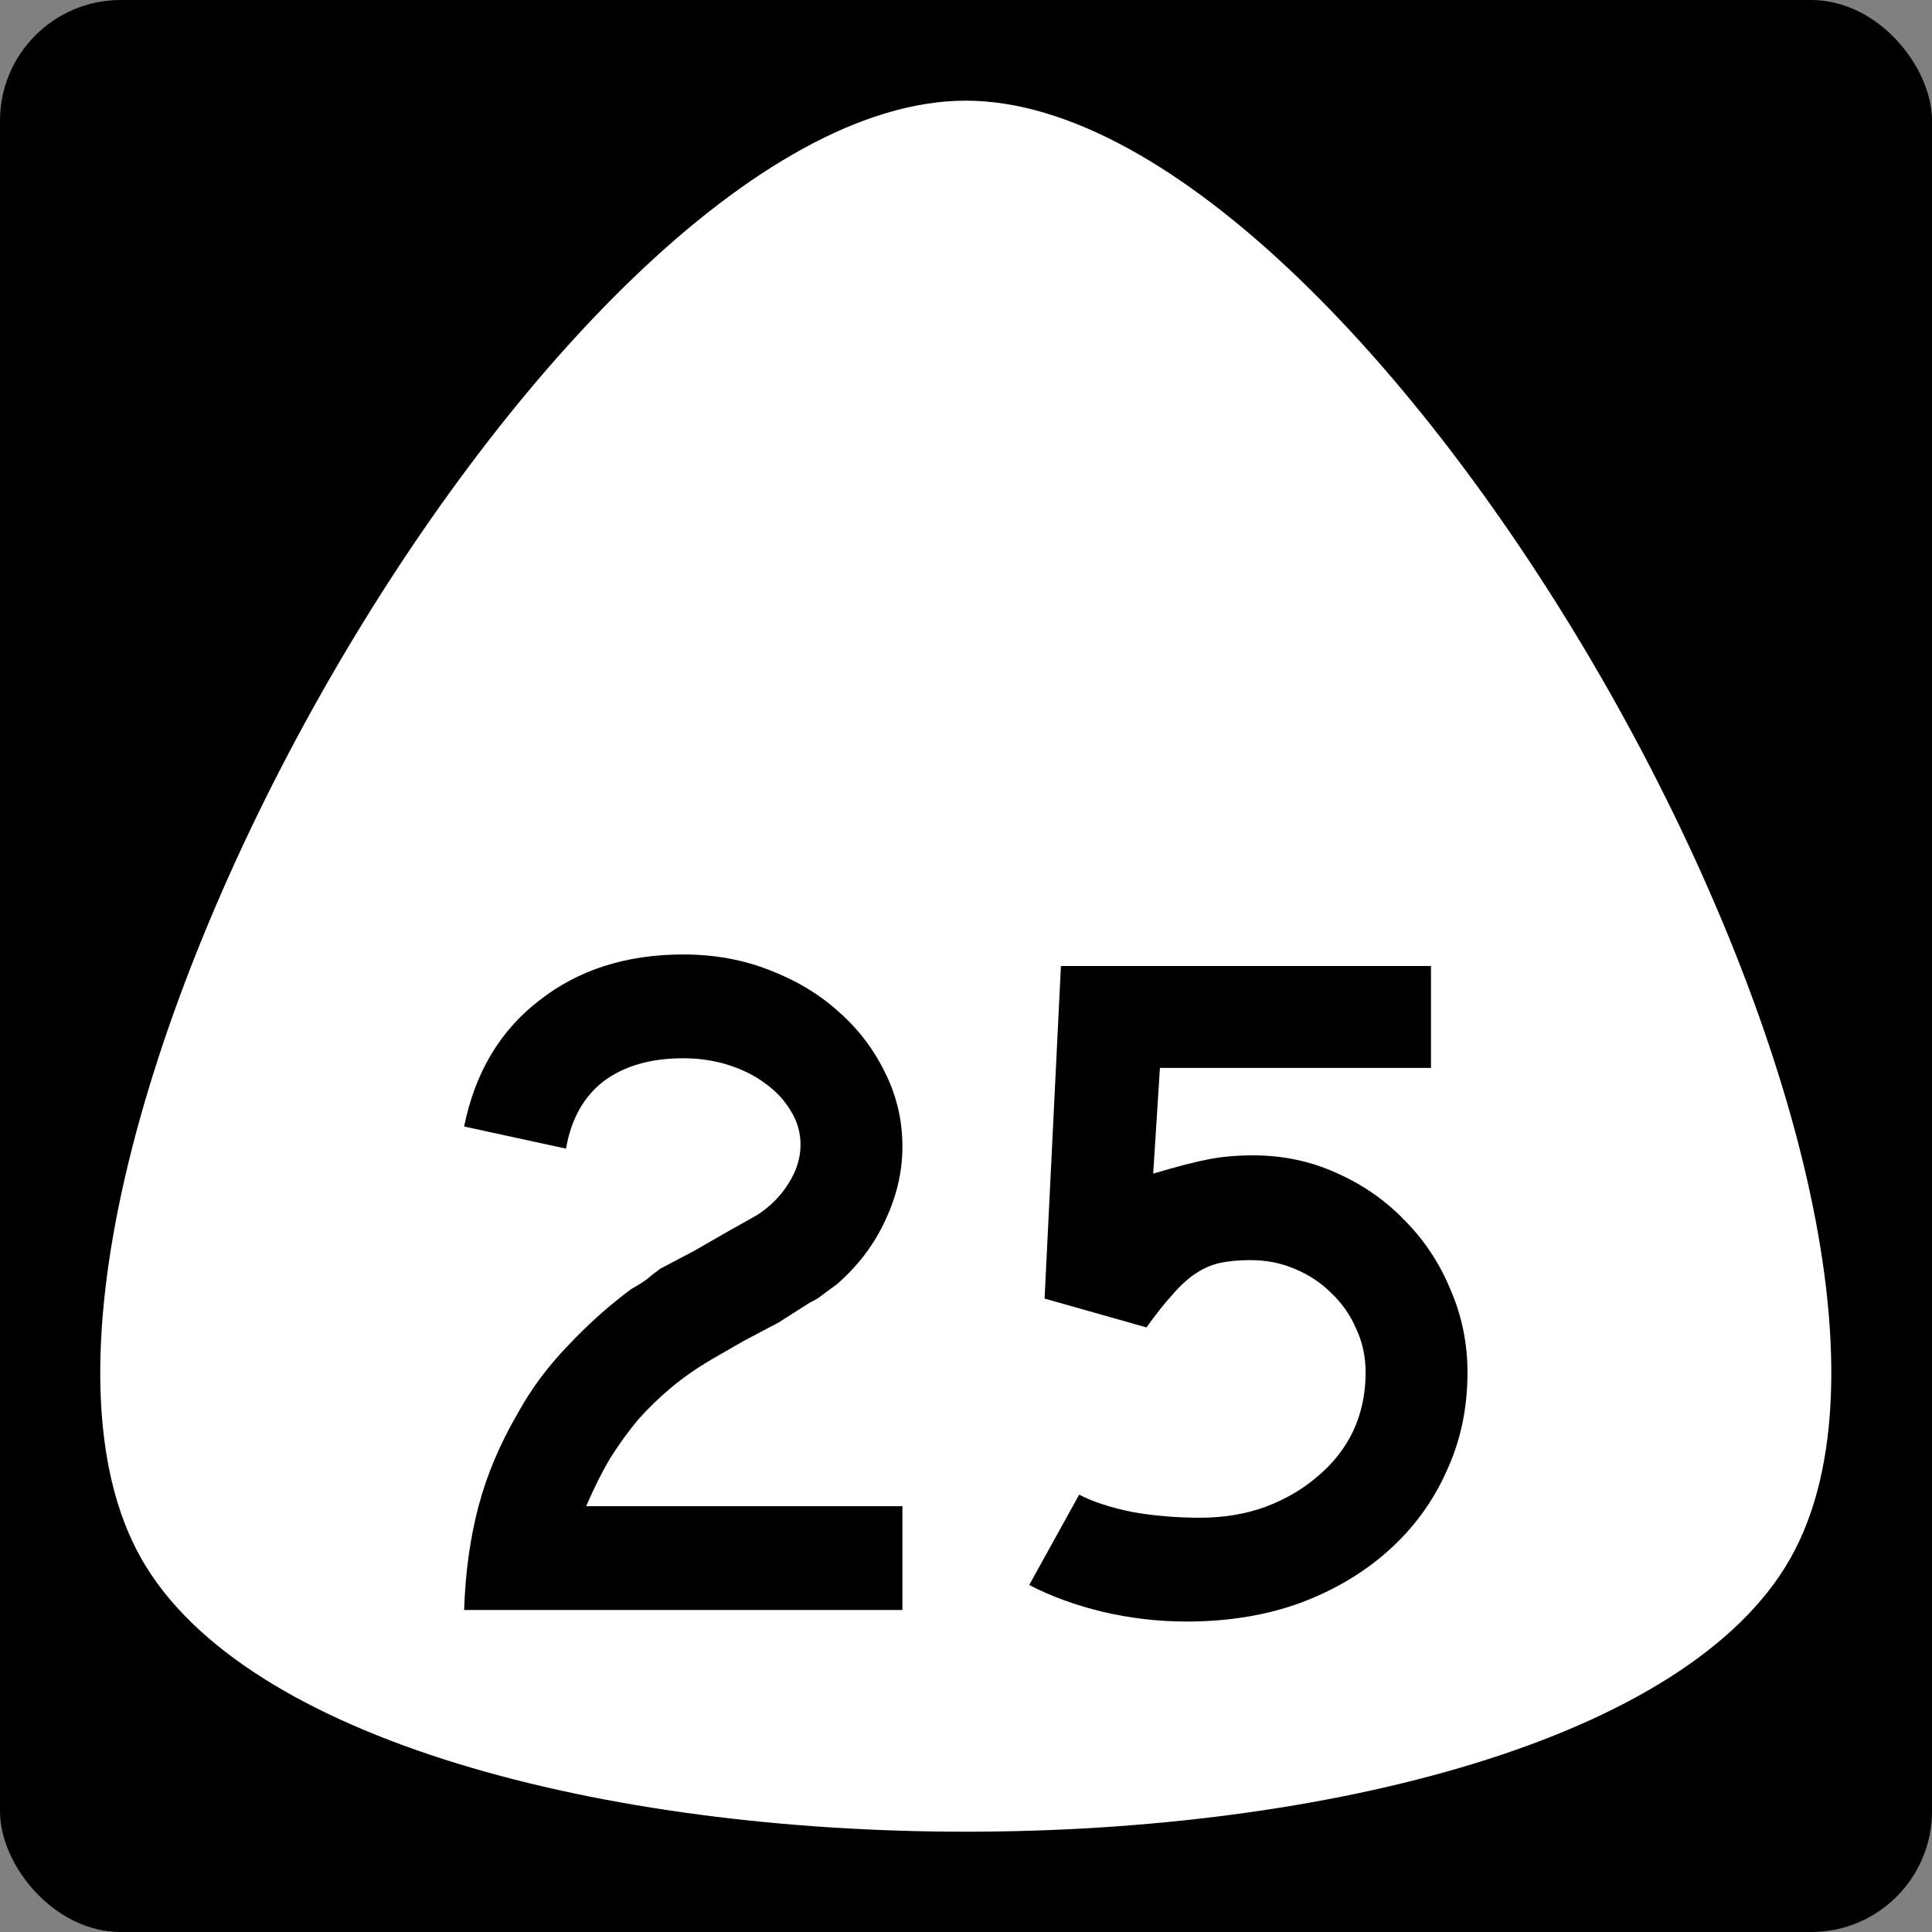
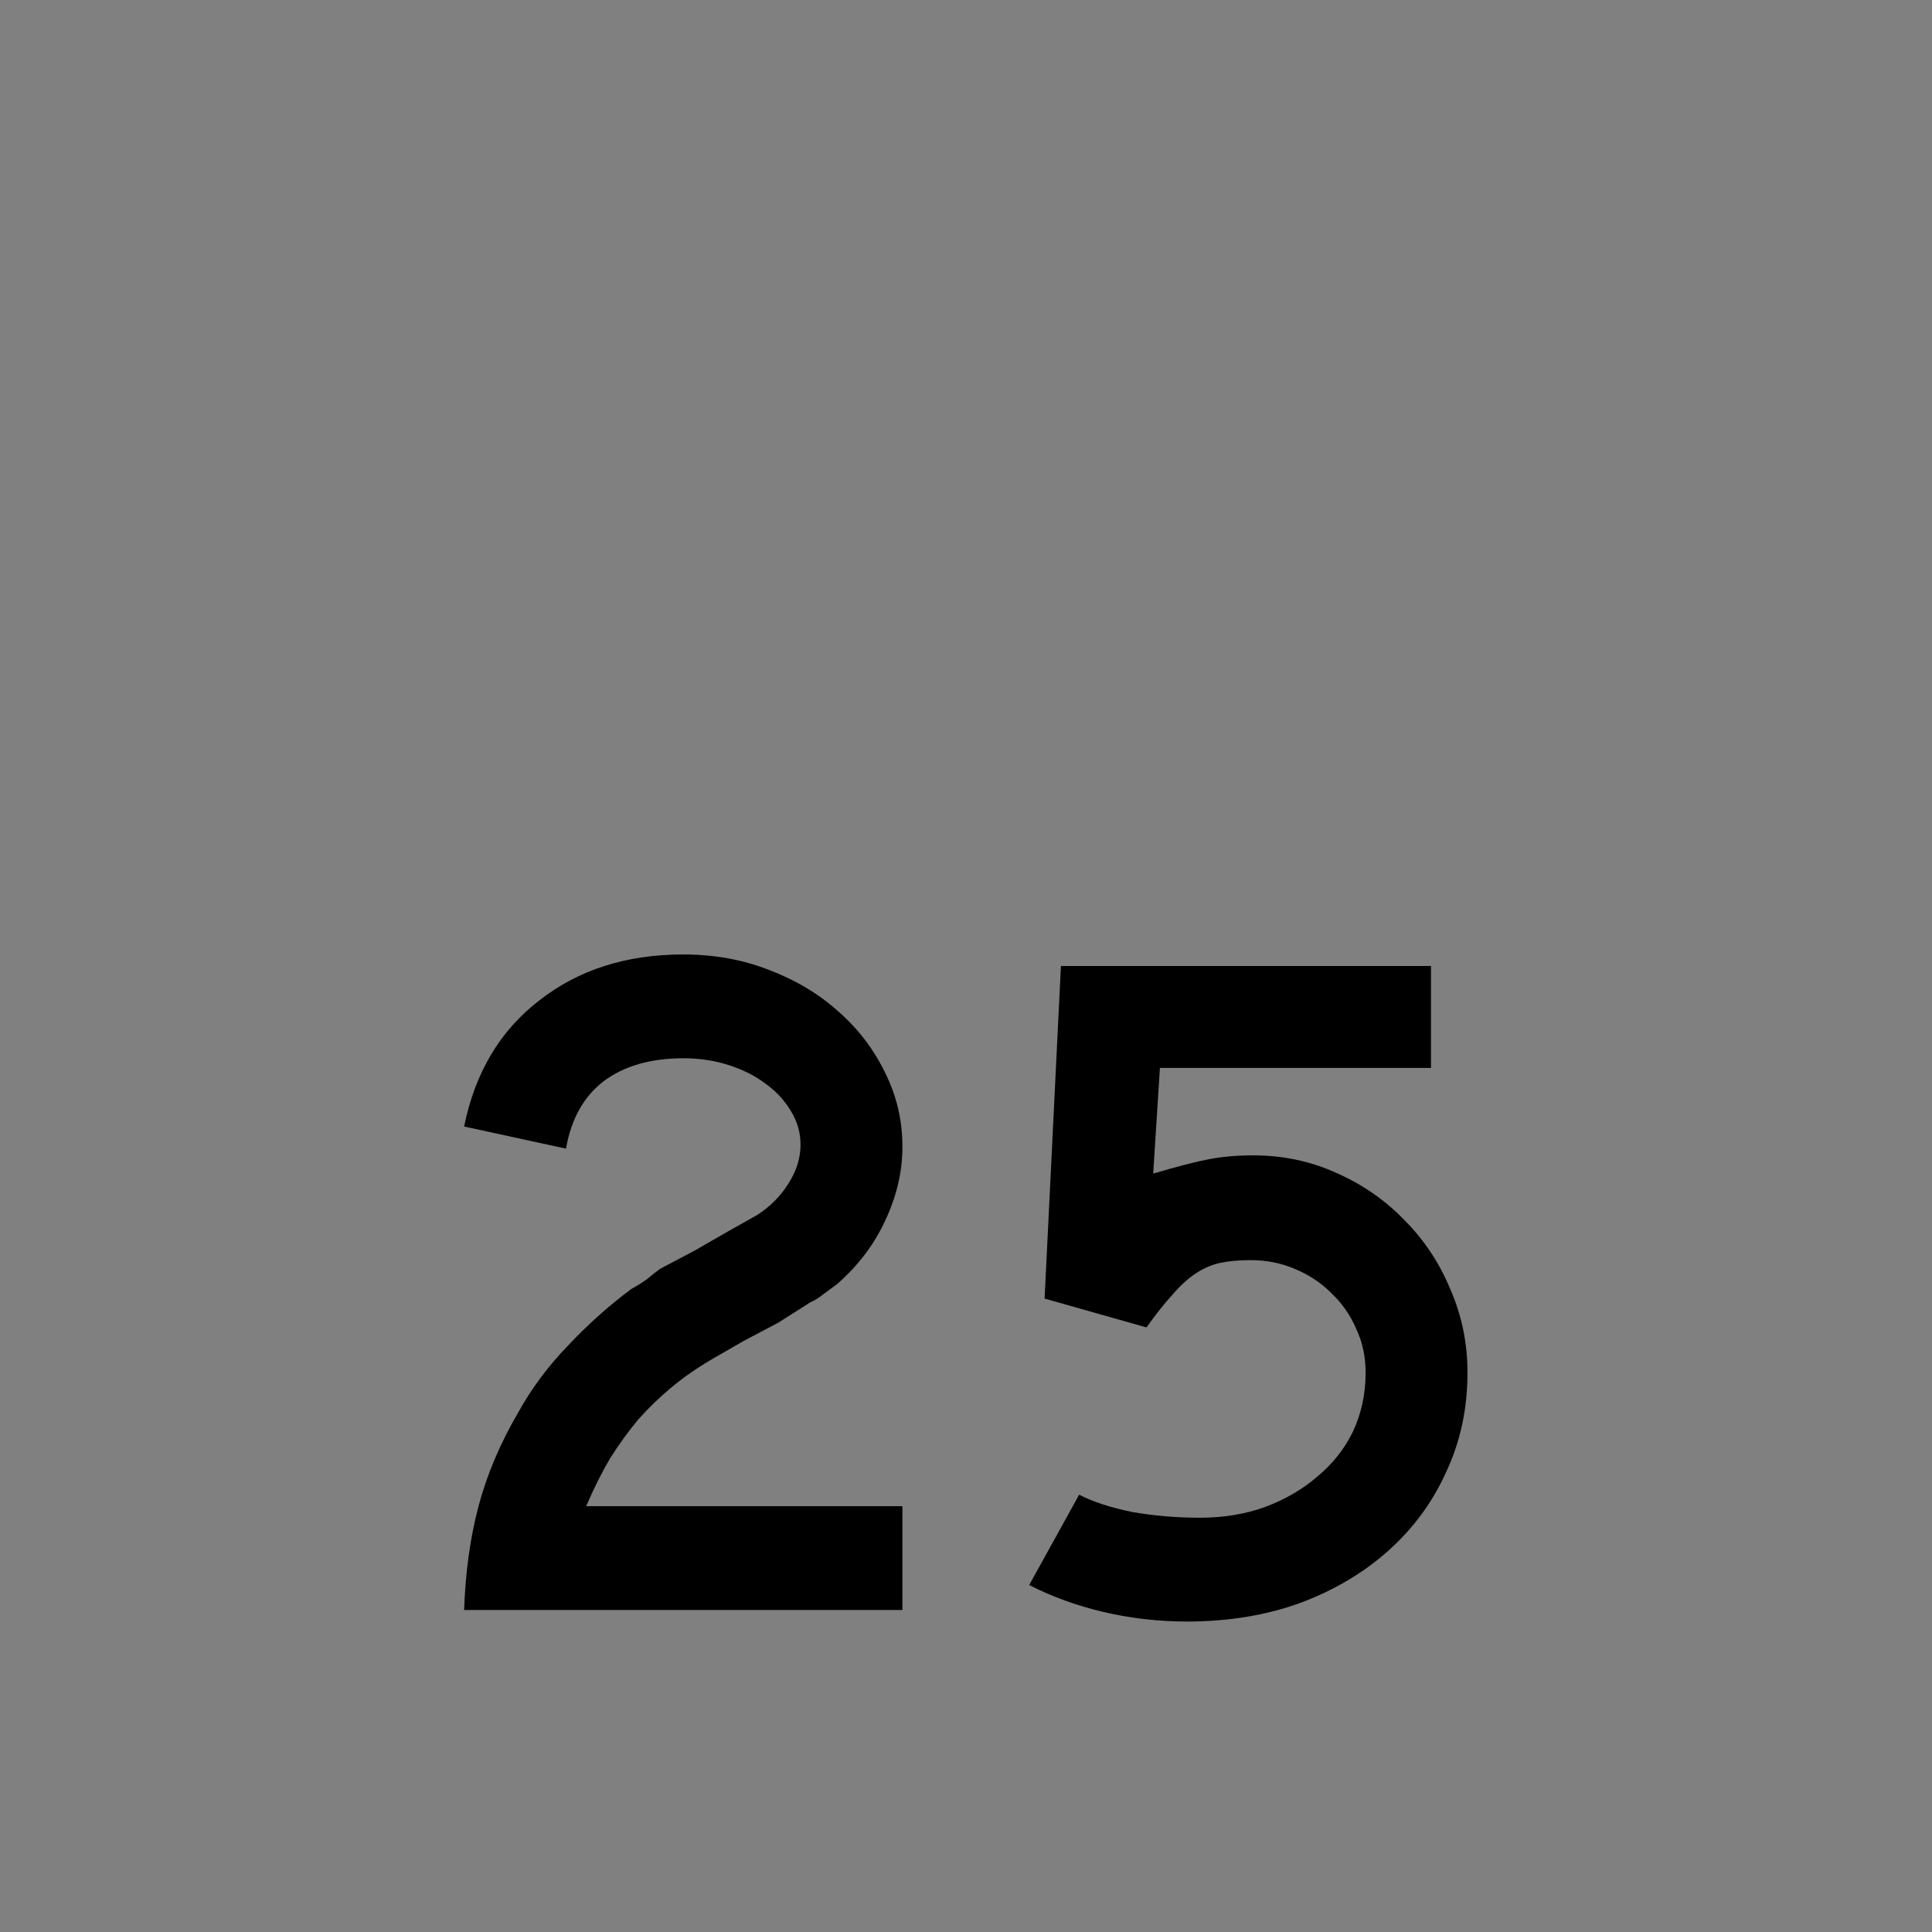
<svg xmlns="http://www.w3.org/2000/svg" id="svg2" height="600" width="600" version="1.0">
  <rect width="100%" height="100%" fill="#808080" stroke="none" />
  <defs id="defs4" />
-   <rect ry="37.5" rx="37.5" y="0" x="0" height="600" width="600" id="rect842" style="opacity:1;fill:#000000;fill-opacity:1;fill-rule:nonzero;stroke:none;stroke-width:1;stroke-linejoin:miter;stroke-miterlimit:4;stroke-dasharray:none;stroke-opacity:1" />
-   <path style="opacity:1;fill:#ffffff;fill-opacity:1;fill-rule:nonzero;stroke:none;stroke-width:0.552;stroke-linecap:butt;stroke-linejoin:miter;stroke-miterlimit:4;stroke-dasharray:none;stroke-opacity:1" id="path84" d="m -59.047,286.969 c -35.726,61.879 -250.082,61.879 -285.808,0 -35.726,-61.879 71.452,-247.517 142.904,-247.517 71.452,0 178.63,185.637 142.904,247.517 z" transform="matrix(1.792,0,0,1.829,661.828,-40.895)" />
+   <path style="opacity:1;fill:#ffffff;fill-opacity:1;fill-rule:nonzero;stroke:none;stroke-width:0.552;stroke-linecap:butt;stroke-linejoin:miter;stroke-miterlimit:4;stroke-dasharray:none;stroke-opacity:1" id="path84" d="m -59.047,286.969 z" transform="matrix(1.792,0,0,1.829,661.828,-40.895)" />
  <g id="text2988" style="font-style:normal;font-weight:normal;font-size:12.215px;line-height:0%;font-family:sans-serif;text-align:center;letter-spacing:0px;word-spacing:0px;text-anchor:middle;fill:#000000;fill-opacity:1;stroke:none;stroke-width:1" aria-label="25">
    <path id="path4951" style="font-style:normal;font-variant:normal;font-weight:normal;font-stretch:normal;font-size:298.507px;line-height:1.25;font-family:'Roadgeek 2005 Series D';-inkscape-font-specification:'Roadgeek 2005 Series D';text-align:center;text-anchor:middle;stroke-width:1" d="m 144.135,500 q 0.597,-17.612 4.478,-32.239 3.881,-14.627 12.239,-28.955 6.269,-11.343 15.522,-20.896 9.254,-9.851 19.701,-17.612 2.687,-1.493 4.776,-2.985 2.09,-1.791 4.179,-3.284 l 10.746,-5.672 9.851,-5.672 9.552,-5.373 q 5.97,-3.881 9.552,-9.552 3.881,-5.97 3.881,-12.239 0,-5.672 -2.985,-10.448 -2.985,-5.075 -8.06,-8.657 -4.776,-3.582 -11.343,-5.672 -6.567,-2.09 -14.03,-2.09 -15.224,0 -24.776,7.164 -9.254,7.164 -11.642,20.896 l -31.642,-6.866 q 5.075,-25.075 23.284,-39.104 18.209,-14.328 44.776,-14.328 14.328,0 26.567,4.776 12.537,4.776 21.493,12.836 9.254,8.06 14.627,19.104 5.373,10.746 5.373,22.985 0,11.642 -5.373,22.985 -5.075,11.045 -14.925,19.701 -2.388,1.791 -4.478,3.284 -1.791,1.493 -3.881,2.388 l -9.851,6.269 -10.746,5.672 -9.851,5.672 q -7.164,4.179 -12.836,8.955 -5.373,4.478 -10.149,9.851 -4.478,5.373 -8.657,11.94 -3.881,6.567 -7.463,14.925 h 98.209 V 500 Z" />
    <path id="path4953" style="font-style:normal;font-variant:normal;font-weight:normal;font-stretch:normal;font-size:298.507px;line-height:1.25;font-family:'Roadgeek 2005 Series D';-inkscape-font-specification:'Roadgeek 2005 Series D';text-align:center;text-anchor:middle;stroke-width:1" d="m 455.744,426.269 q 0,16.716 -6.567,30.746 -6.269,14.03 -17.91,24.478 -11.642,10.448 -27.761,16.418 -15.821,5.672 -34.925,5.672 -13.134,0 -25.97,-2.985 -12.537,-2.985 -22.985,-8.358 l 15.522,-28.06 q 6.269,3.284 16.418,5.373 10.149,1.791 21.194,1.791 10.746,0 20,-3.284 9.552,-3.582 16.418,-9.552 7.164,-5.97 11.045,-14.03 3.881,-8.358 3.881,-18.209 0,-7.463 -2.985,-13.731 -2.687,-6.269 -7.761,-11.045 -4.776,-4.776 -11.343,-7.463 -6.269,-2.687 -13.731,-2.687 -5.373,0 -9.552,0.896 -3.881,0.896 -7.463,3.284 -3.582,2.388 -7.164,6.567 -3.582,3.881 -8.06,10.149 l -31.642,-8.955 5.075,-103.284 h 114.925 v 31.642 h -84.179 l -2.09,32.836 q 11.045,-3.284 17.313,-4.478 6.269,-1.194 13.731,-1.194 13.731,0 25.672,5.373 12.239,5.373 21.194,14.627 9.254,9.254 14.328,21.493 5.373,12.239 5.373,25.97 z" />
  </g>
</svg>